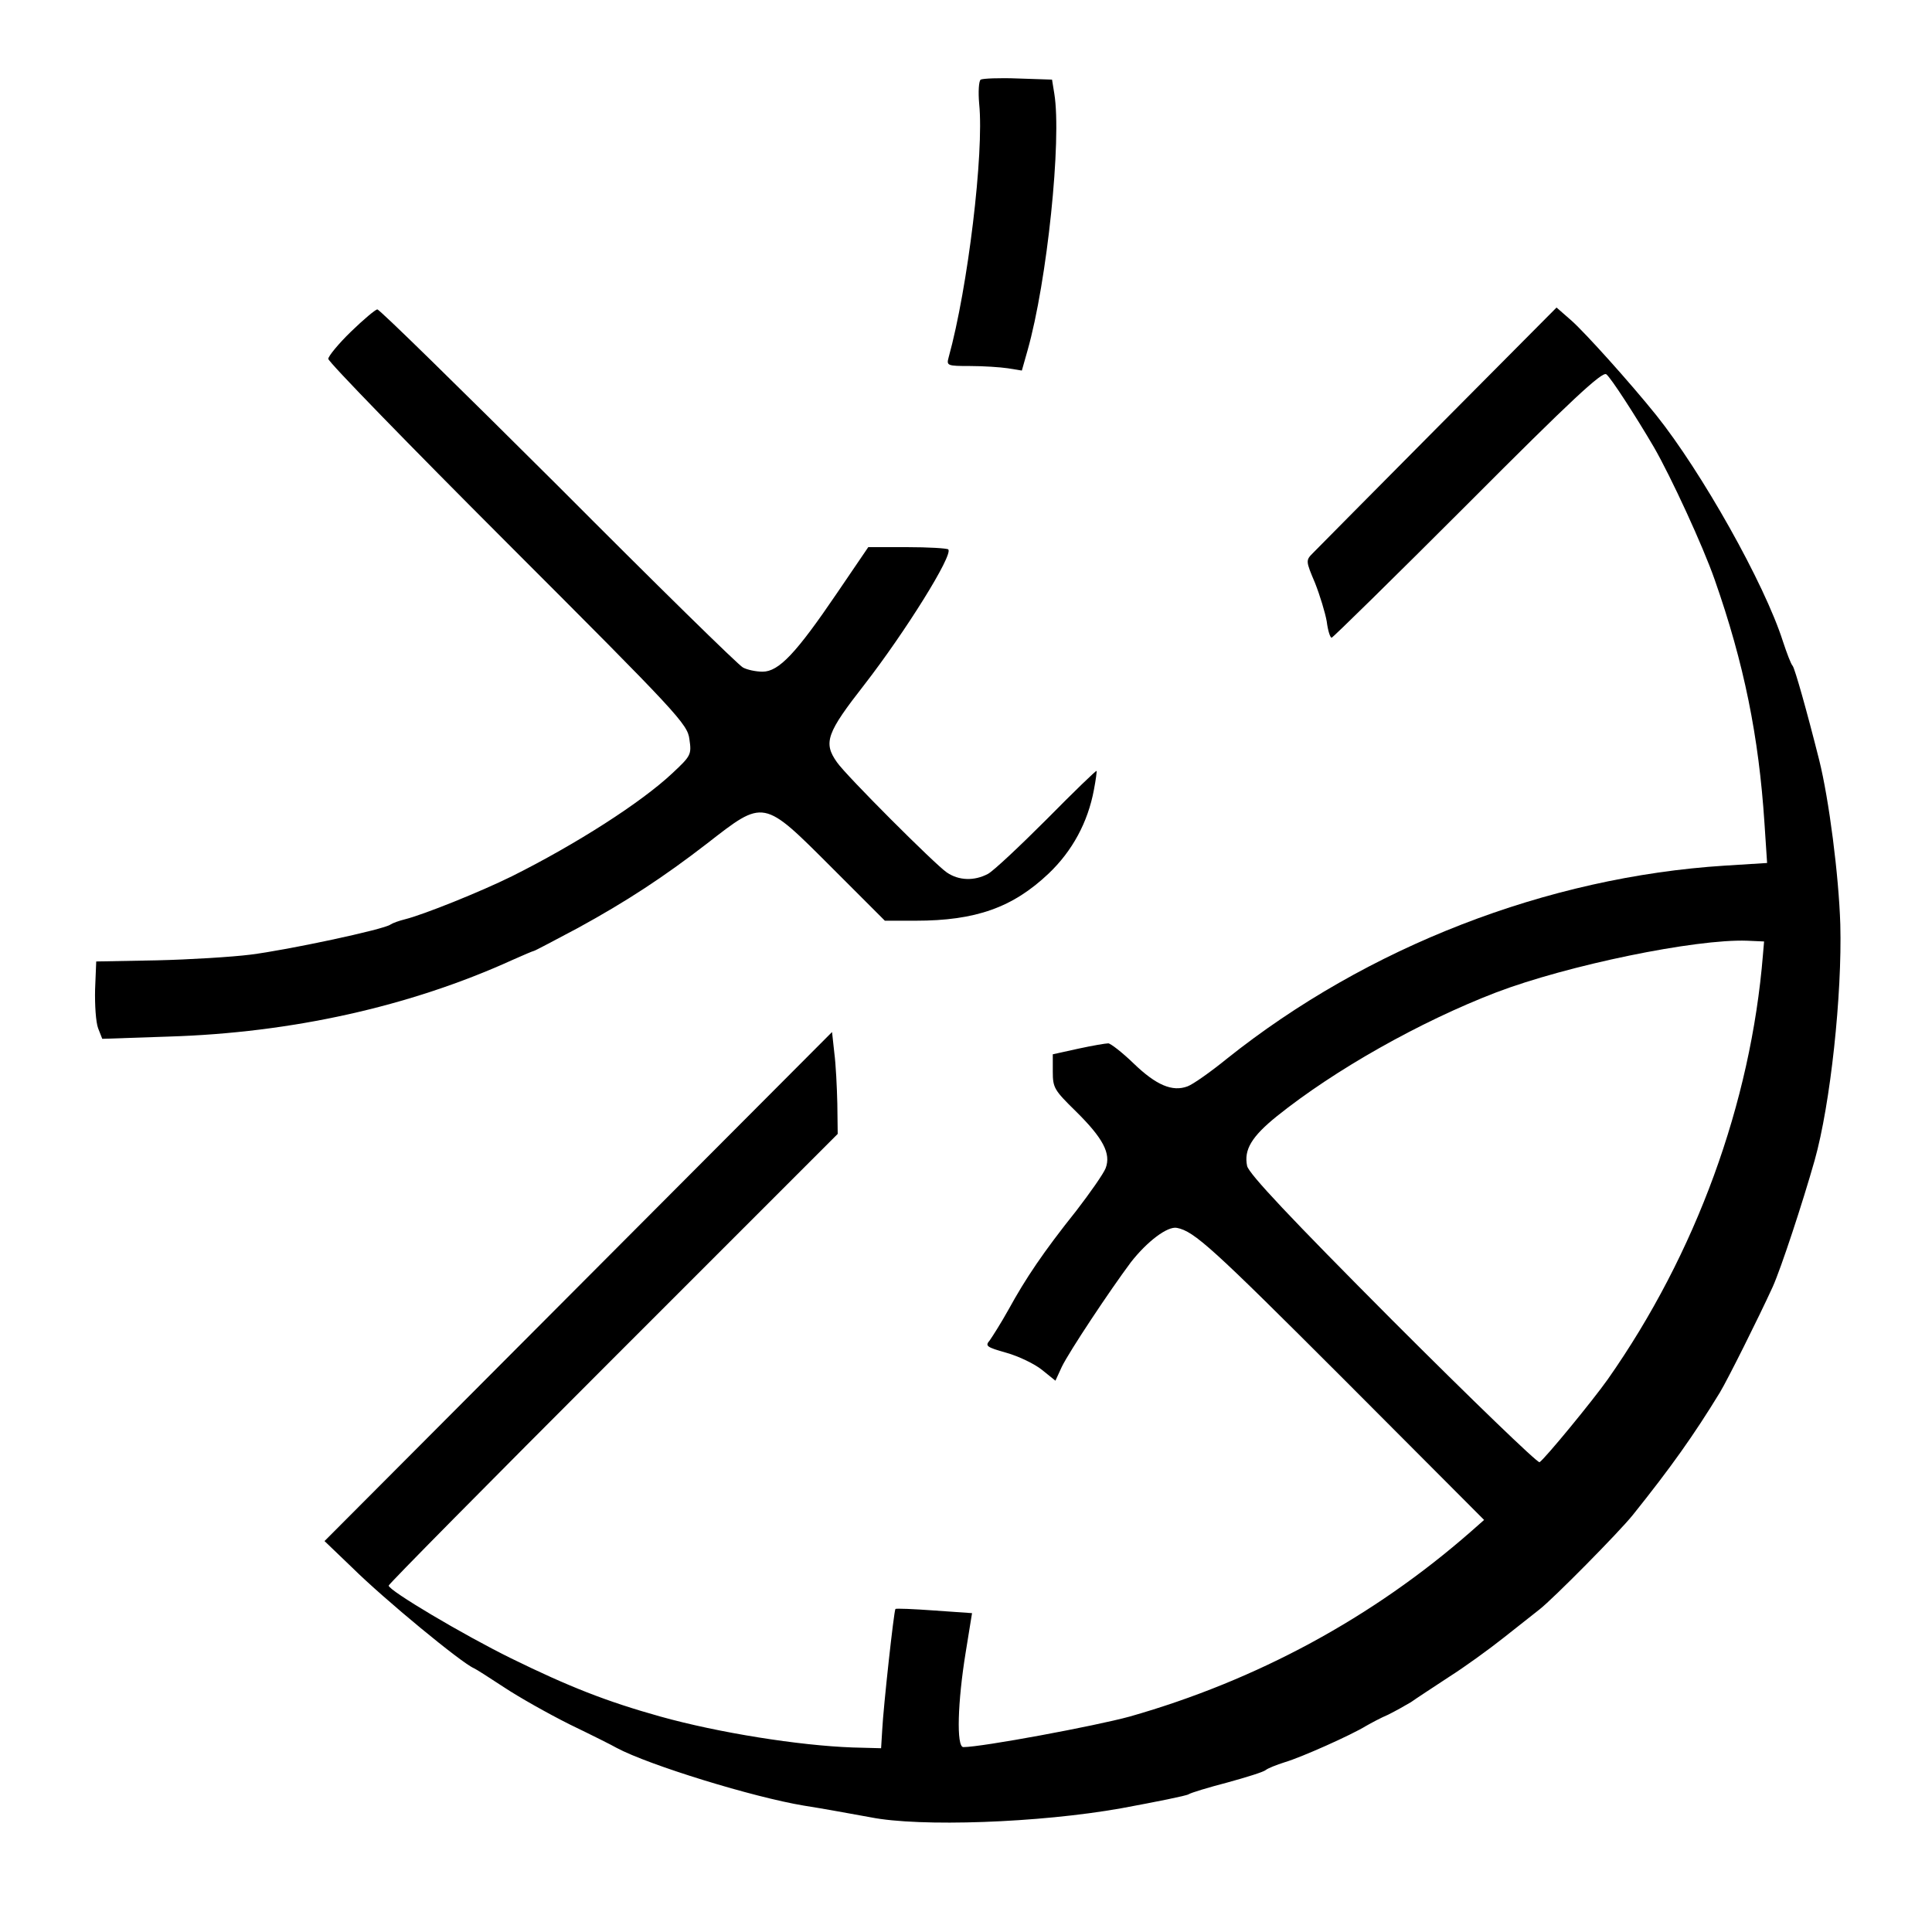
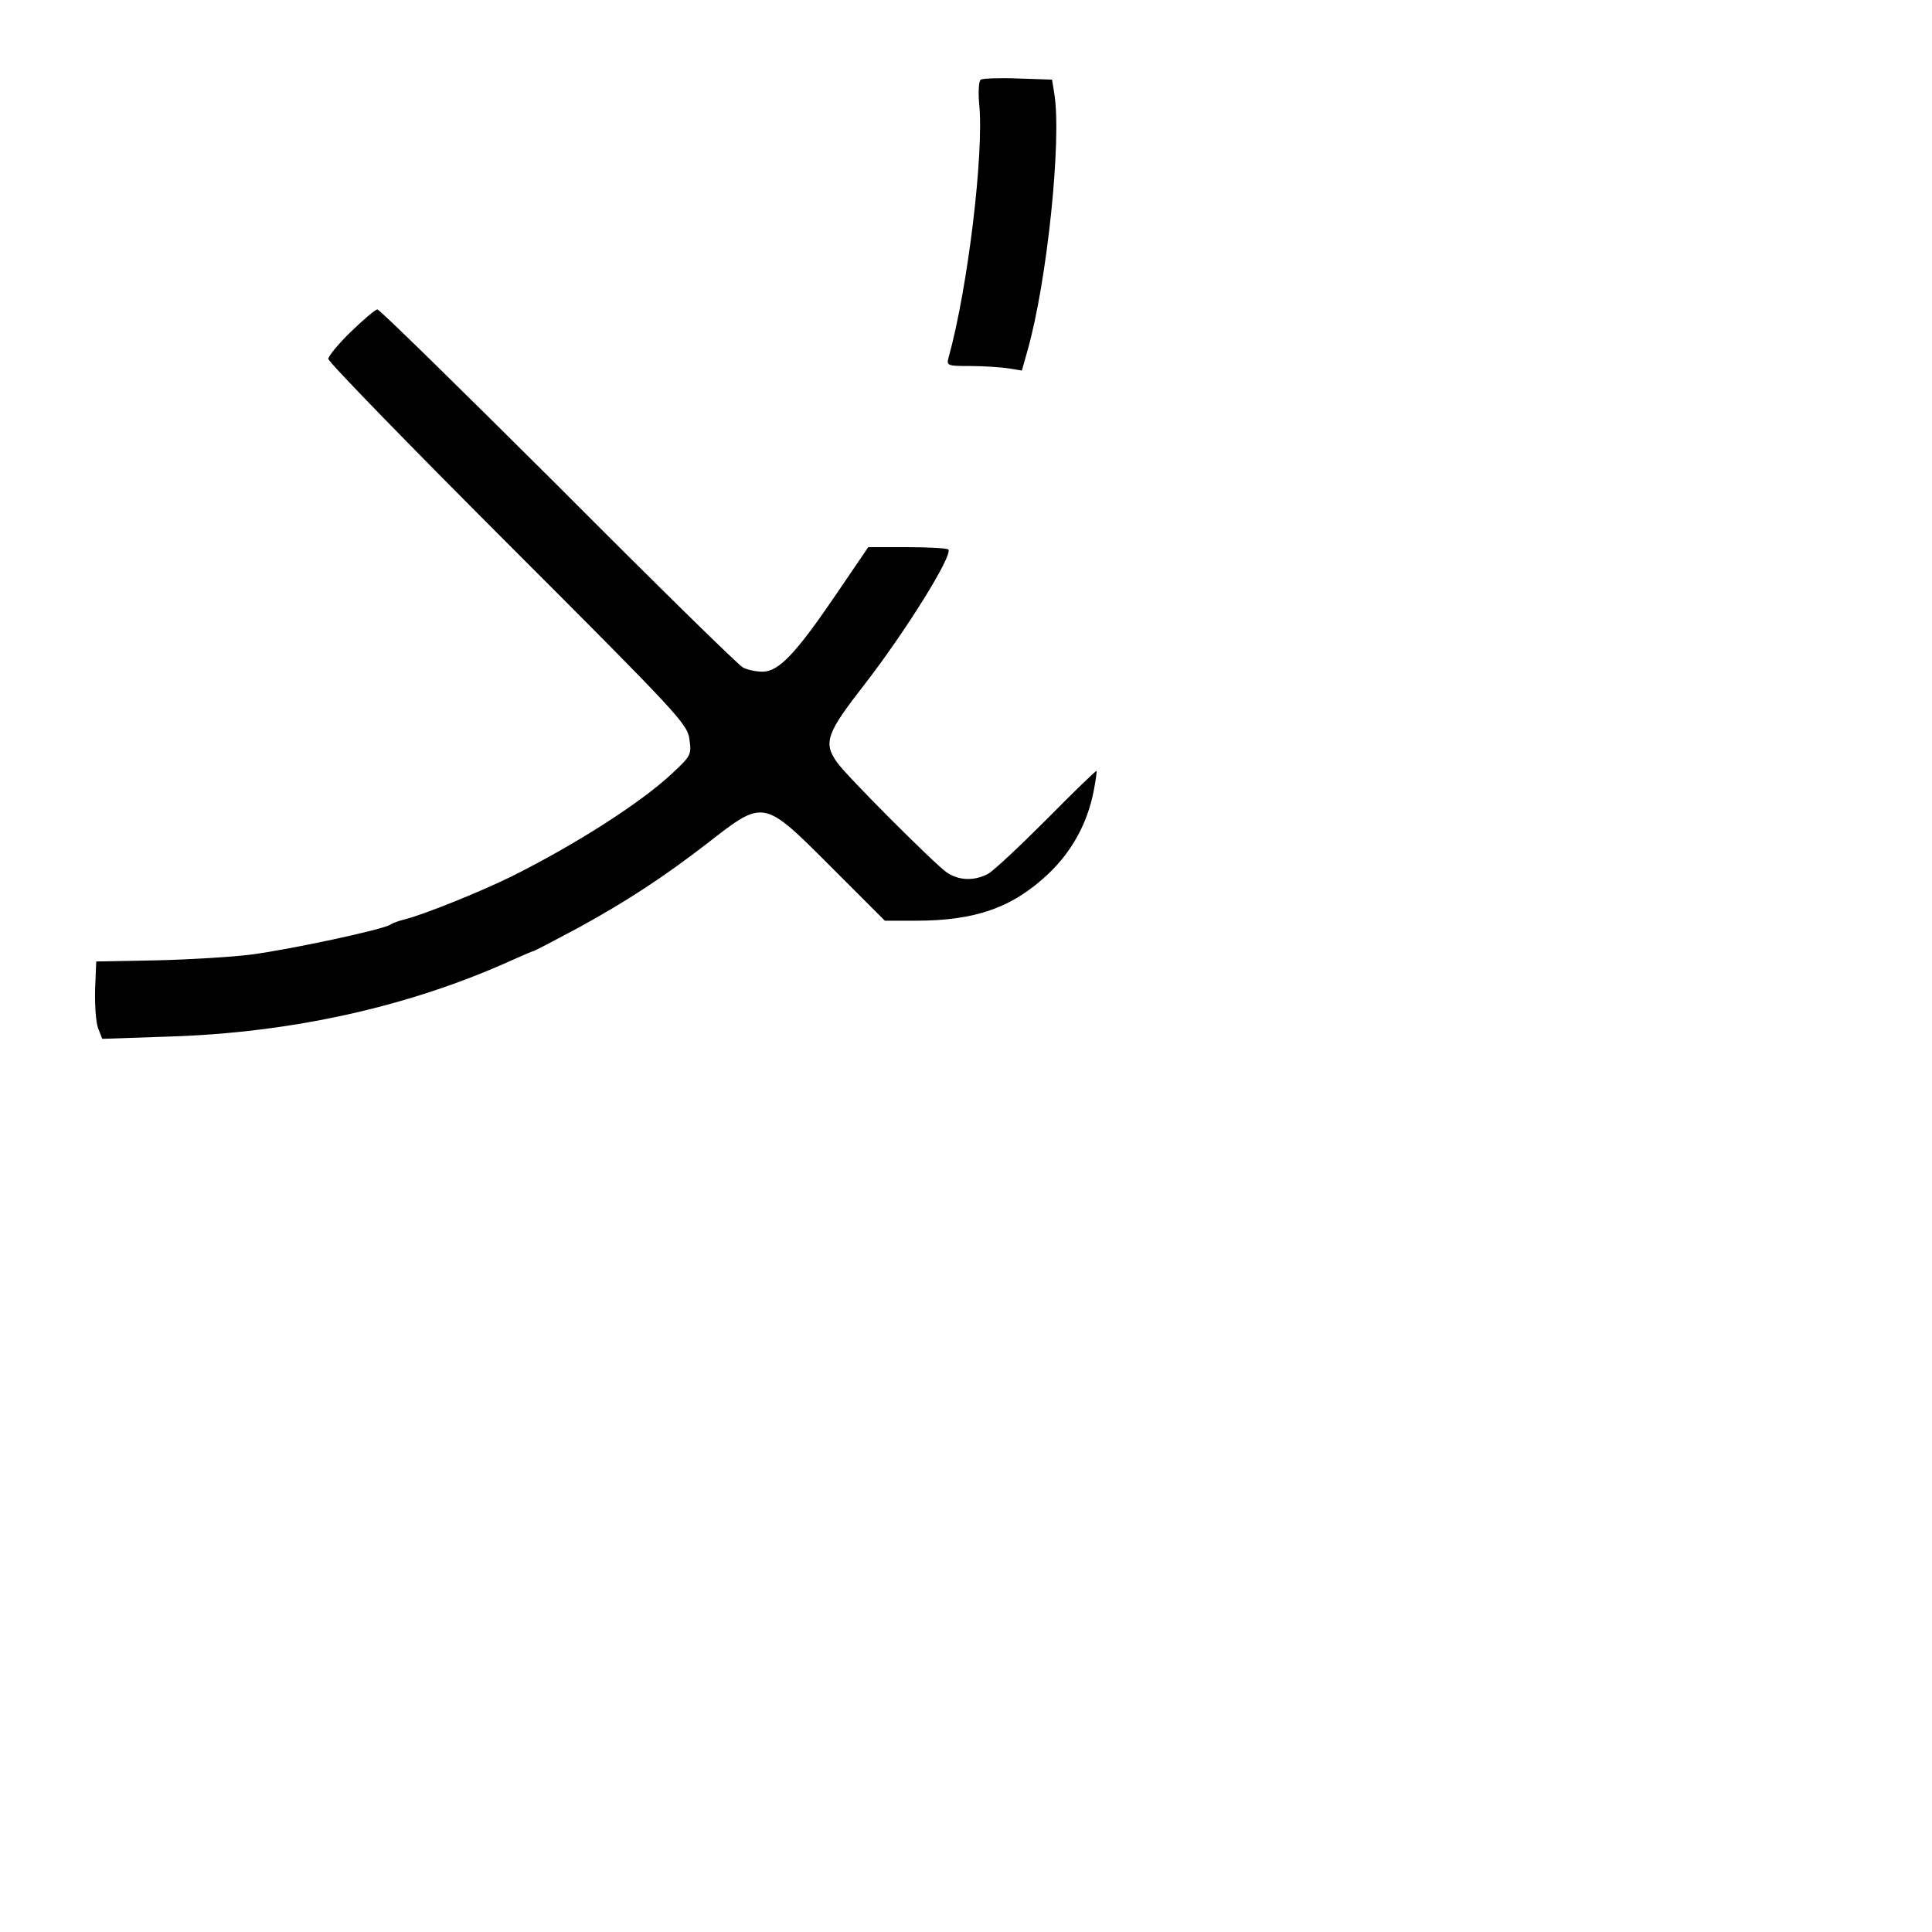
<svg xmlns="http://www.w3.org/2000/svg" version="1.0" width="512pt" height="512pt" viewBox="0 0 512 512" preserveAspectRatio="xMidYMid meet">
  <g transform="translate(0,512) scale(0.1,-0.1)" fill="#000000" stroke="none">
    <path d="M2599 4909 c-5 -3 -7 -32 -4 -65 13 -129 -30 -487 -81 -671 -6 -22 -4 -23 57 -23 35 0 80 -3 100 -6 l37 -6 15 53 c52 183 91 559 71 681 l-6 37 -90 3 c-50 2 -94 0 -99 -3z" />
-     <path d="M3812 3990 c-172 -173 -321 -324 -332 -335 -20 -20 -20 -21 5 -80 13 -33 27 -79 31 -102 3 -24 9 -43 13 -43 3 0 166 160 361 355 274 275 357 352 367 343 12 -9 78 -111 126 -193 45 -78 130 -262 161 -351 78 -222 117 -416 132 -645 l7 -106 -112 -7 c-471 -30 -948 -215 -1320 -512 -43 -35 -90 -68 -104 -73 -40 -15 -83 3 -143 61 -30 29 -61 53 -67 53 -7 0 -42 -6 -79 -14 l-68 -15 0 -46 c0 -43 4 -49 61 -105 72 -71 94 -112 79 -151 -6 -15 -41 -65 -78 -113 -87 -109 -134 -179 -179 -261 -20 -36 -43 -72 -50 -82 -13 -15 -9 -18 44 -33 32 -9 74 -29 94 -45 l36 -29 17 37 c20 41 127 202 183 277 43 55 97 96 122 91 46 -9 94 -53 440 -399 l374 -375 -34 -30 c-261 -229 -568 -395 -905 -491 -91 -25 -392 -81 -441 -81 -19 0 -15 121 6 250 l17 105 -100 7 c-55 4 -102 6 -103 4 -4 -4 -32 -260 -35 -320 l-3 -49 -75 2 c-142 5 -356 39 -510 82 -143 40 -242 79 -395 154 -128 63 -325 180 -325 193 0 4 268 275 595 602 l595 595 -1 80 c-1 44 -4 105 -8 135 l-6 55 -672 -674 -673 -675 73 -70 c86 -85 290 -253 323 -267 5 -2 41 -25 79 -50 39 -26 117 -70 175 -99 58 -28 114 -56 124 -62 86 -46 363 -131 496 -153 52 -8 132 -23 177 -31 130 -26 447 -15 665 24 92 17 172 33 178 37 6 4 52 18 102 31 51 14 96 28 102 33 6 5 29 14 51 21 44 13 176 72 215 96 14 8 40 22 59 30 18 9 45 24 60 33 14 10 60 40 101 67 41 26 106 73 145 104 38 30 81 64 95 75 37 29 210 204 247 250 101 126 162 212 231 325 21 35 102 197 140 280 22 49 79 222 111 335 42 149 73 440 68 625 -4 130 -30 332 -56 436 -34 135 -64 240 -70 249 -5 5 -16 35 -26 65 -49 154 -216 450 -336 600 -70 87 -188 218 -224 250 l-40 35 -313 -315z m860 -1400 c-32 -394 -178 -793 -411 -1125 -41 -58 -167 -211 -181 -220 -5 -3 -180 166 -389 375 -272 273 -381 389 -386 410 -9 43 12 78 79 132 152 122 378 250 581 328 189 72 528 142 665 137 l45 -2 -3 -35z" />
    <path d="M930 4241 c-33 -32 -60 -65 -60 -72 0 -8 214 -228 476 -490 452 -452 476 -478 481 -518 6 -41 4 -44 -45 -90 -83 -78 -255 -188 -425 -273 -85 -42 -235 -102 -283 -114 -16 -4 -33 -10 -39 -14 -16 -13 -275 -68 -372 -80 -48 -6 -160 -13 -248 -15 l-160 -3 -3 -74 c-1 -41 2 -87 8 -103 l11 -28 177 6 c324 10 637 79 910 203 29 13 55 24 57 24 2 0 55 28 117 61 128 70 227 135 341 223 153 119 148 120 332 -64 l140 -140 81 0 c160 0 258 35 353 125 63 60 104 136 120 222 5 26 8 49 7 50 -1 2 -61 -56 -132 -128 -71 -71 -141 -137 -156 -145 -36 -19 -77 -18 -109 4 -31 21 -268 258 -291 292 -37 52 -27 78 73 206 107 138 236 344 222 358 -3 3 -53 6 -109 6 l-103 0 -83 -122 c-108 -159 -154 -208 -197 -208 -18 0 -41 5 -52 11 -11 5 -231 221 -489 480 -259 258 -474 469 -480 469 -5 0 -37 -27 -70 -59z" />
  </g>
</svg>